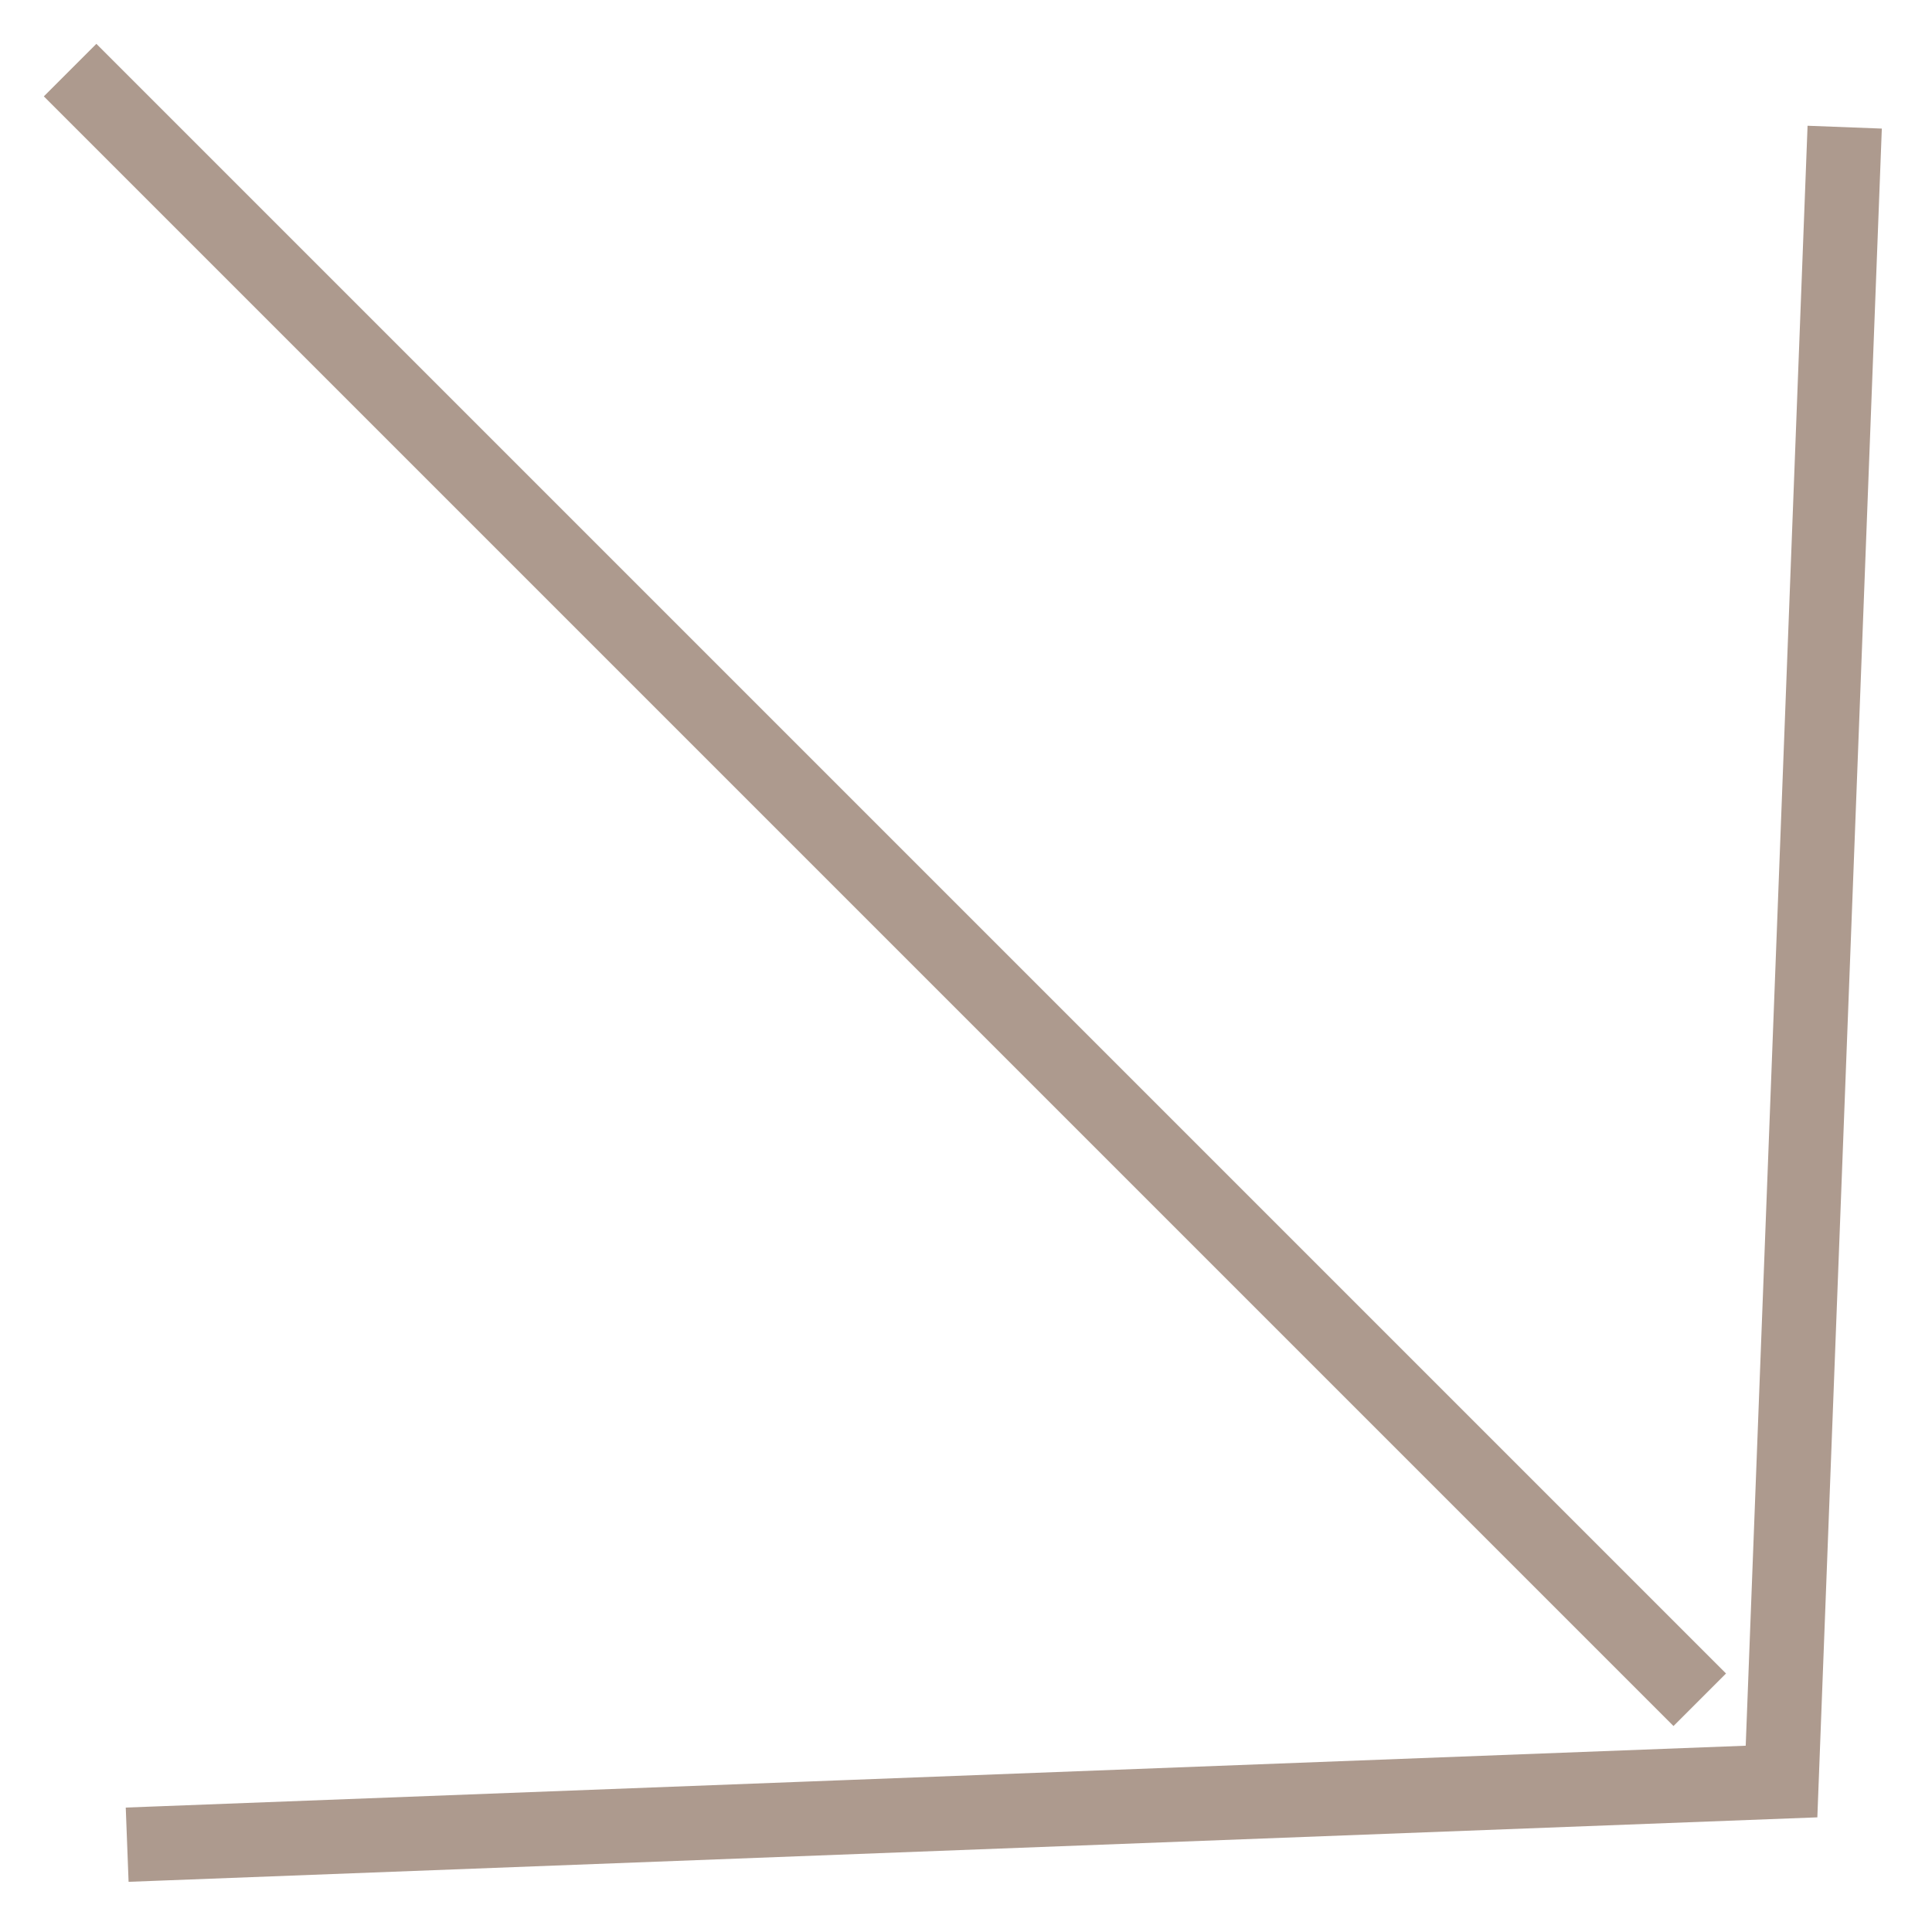
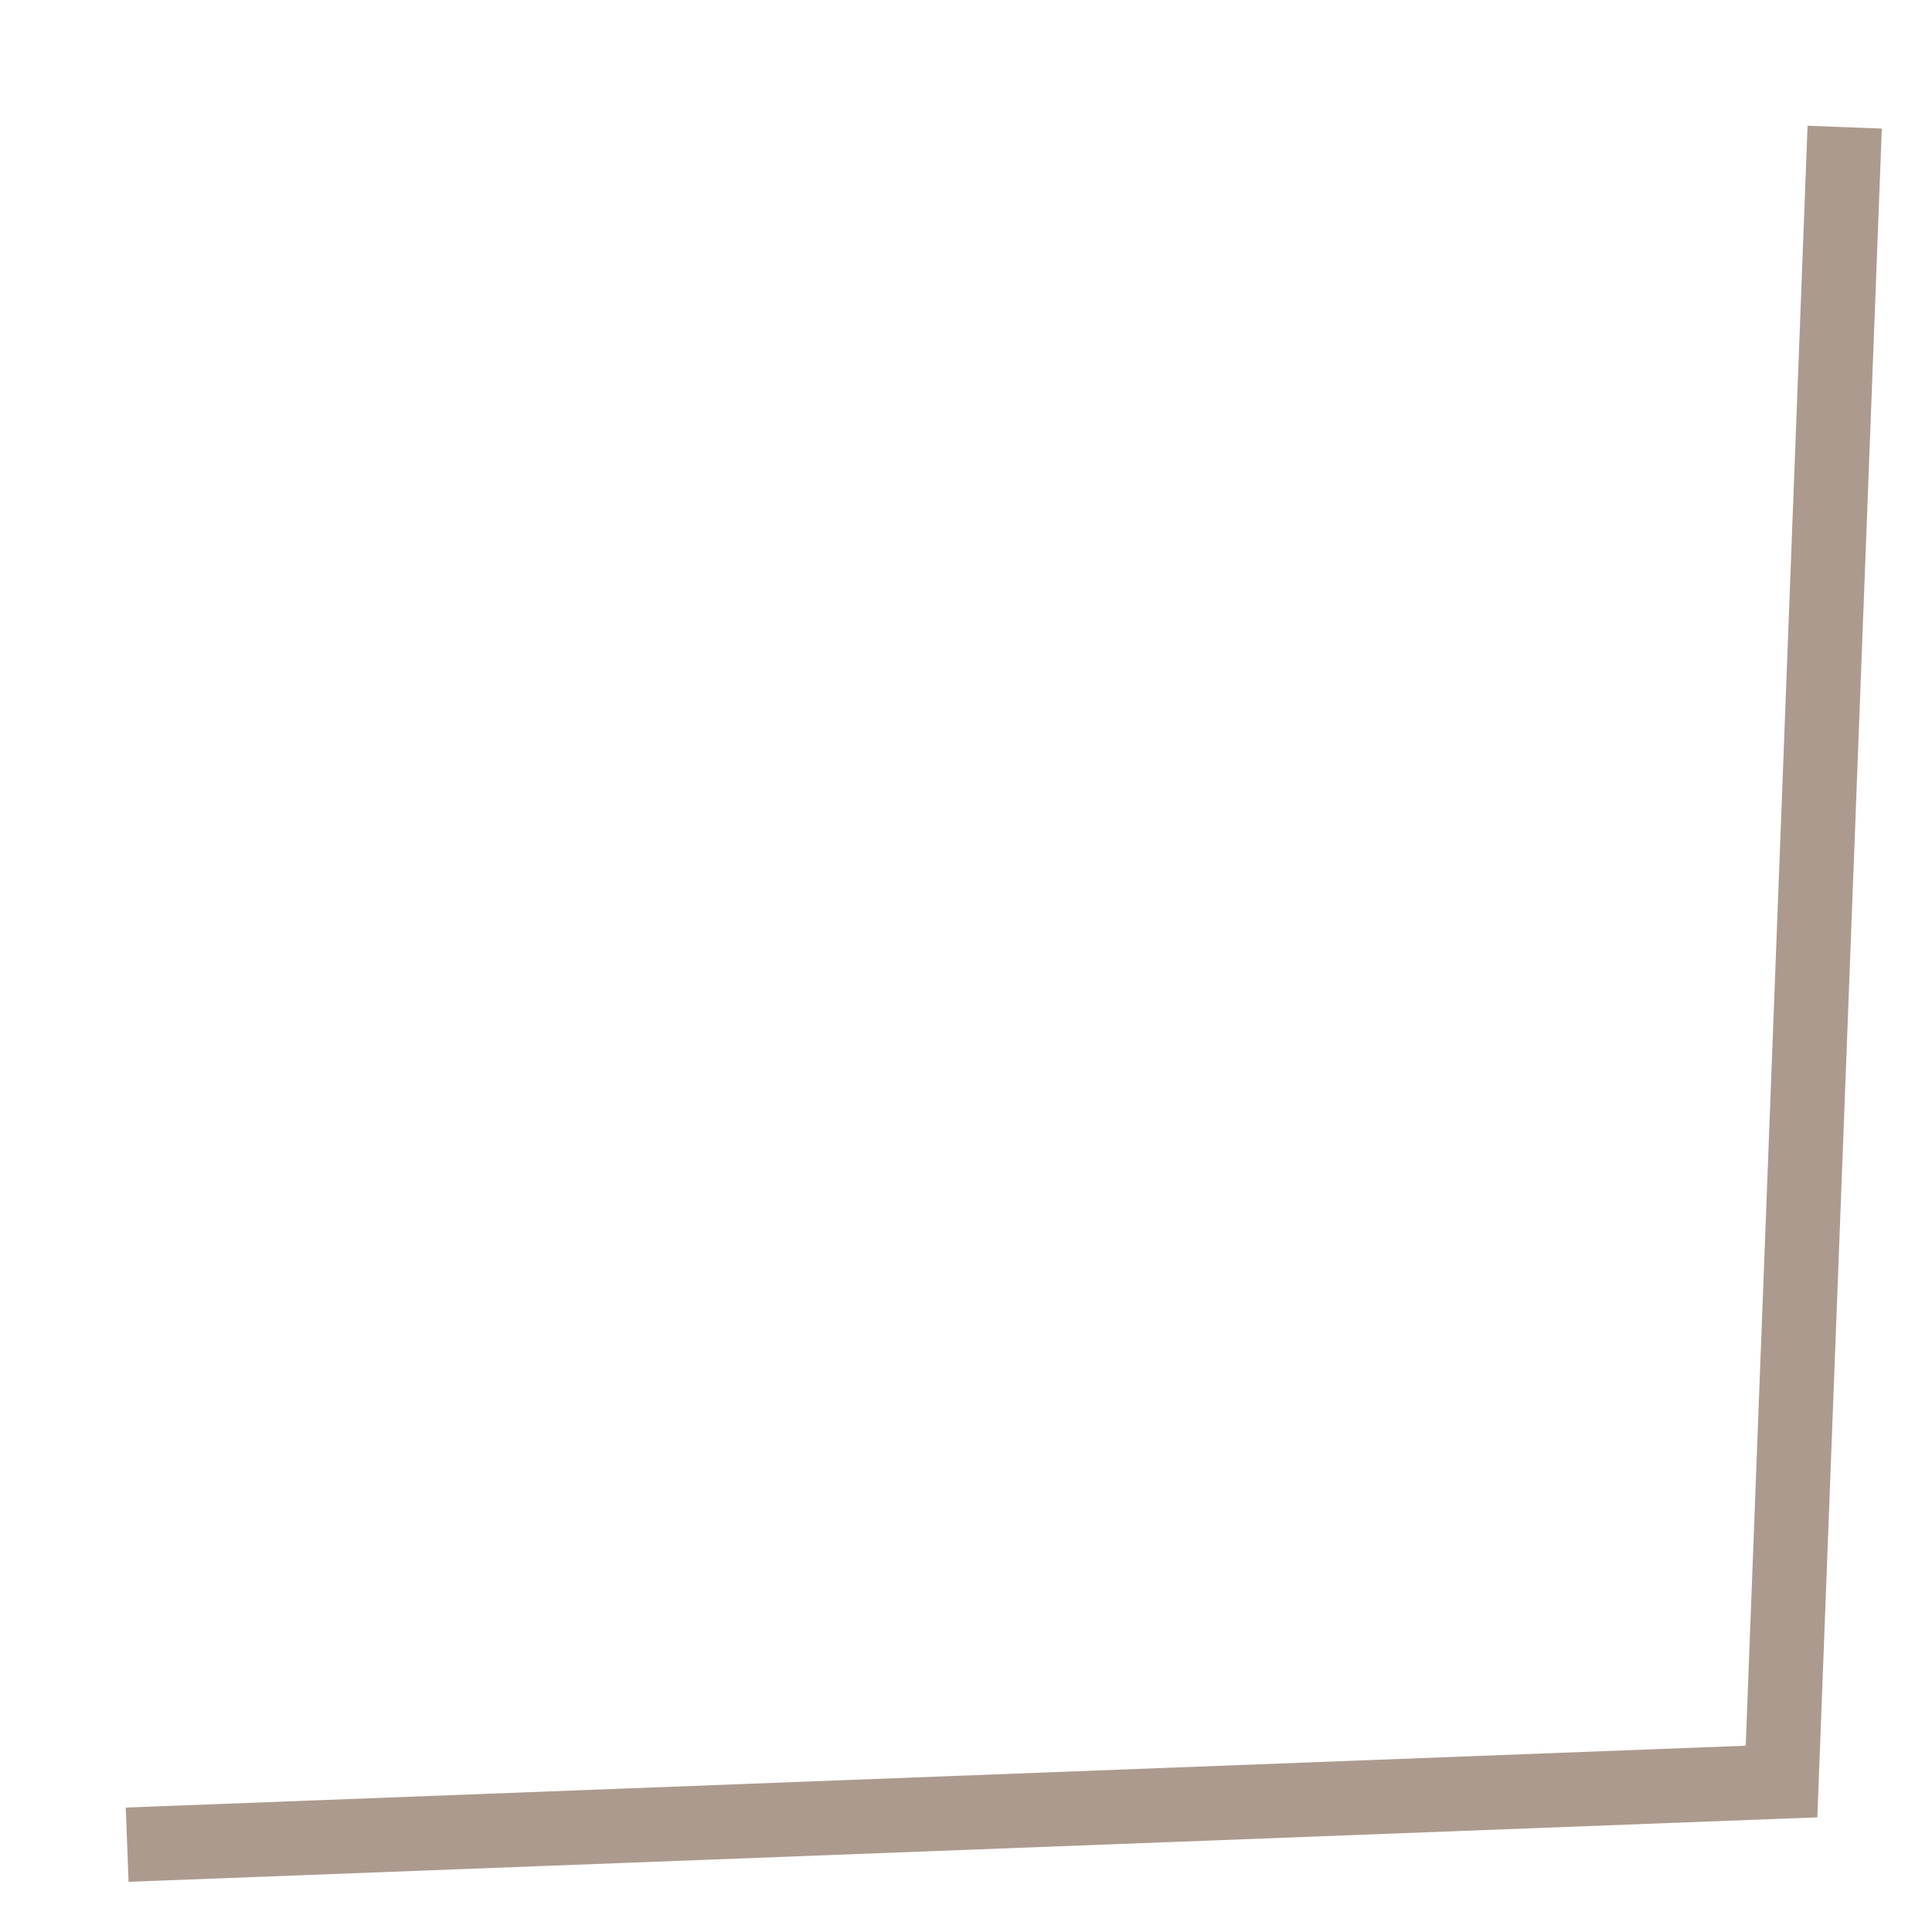
<svg xmlns="http://www.w3.org/2000/svg" width="26" height="26" viewBox="0 0 26 26" fill="none">
-   <path d="M2.211 24.806L23.975 23.975L24.806 2.211M22.521 22.521L1.297 1.297" stroke="#AD9A8E" stroke-miterlimit="10" stroke-linecap="square" />
+   <path d="M2.211 24.806L23.975 23.975L24.806 2.211M22.521 22.521" stroke="#AD9A8E" stroke-miterlimit="10" stroke-linecap="square" />
</svg>